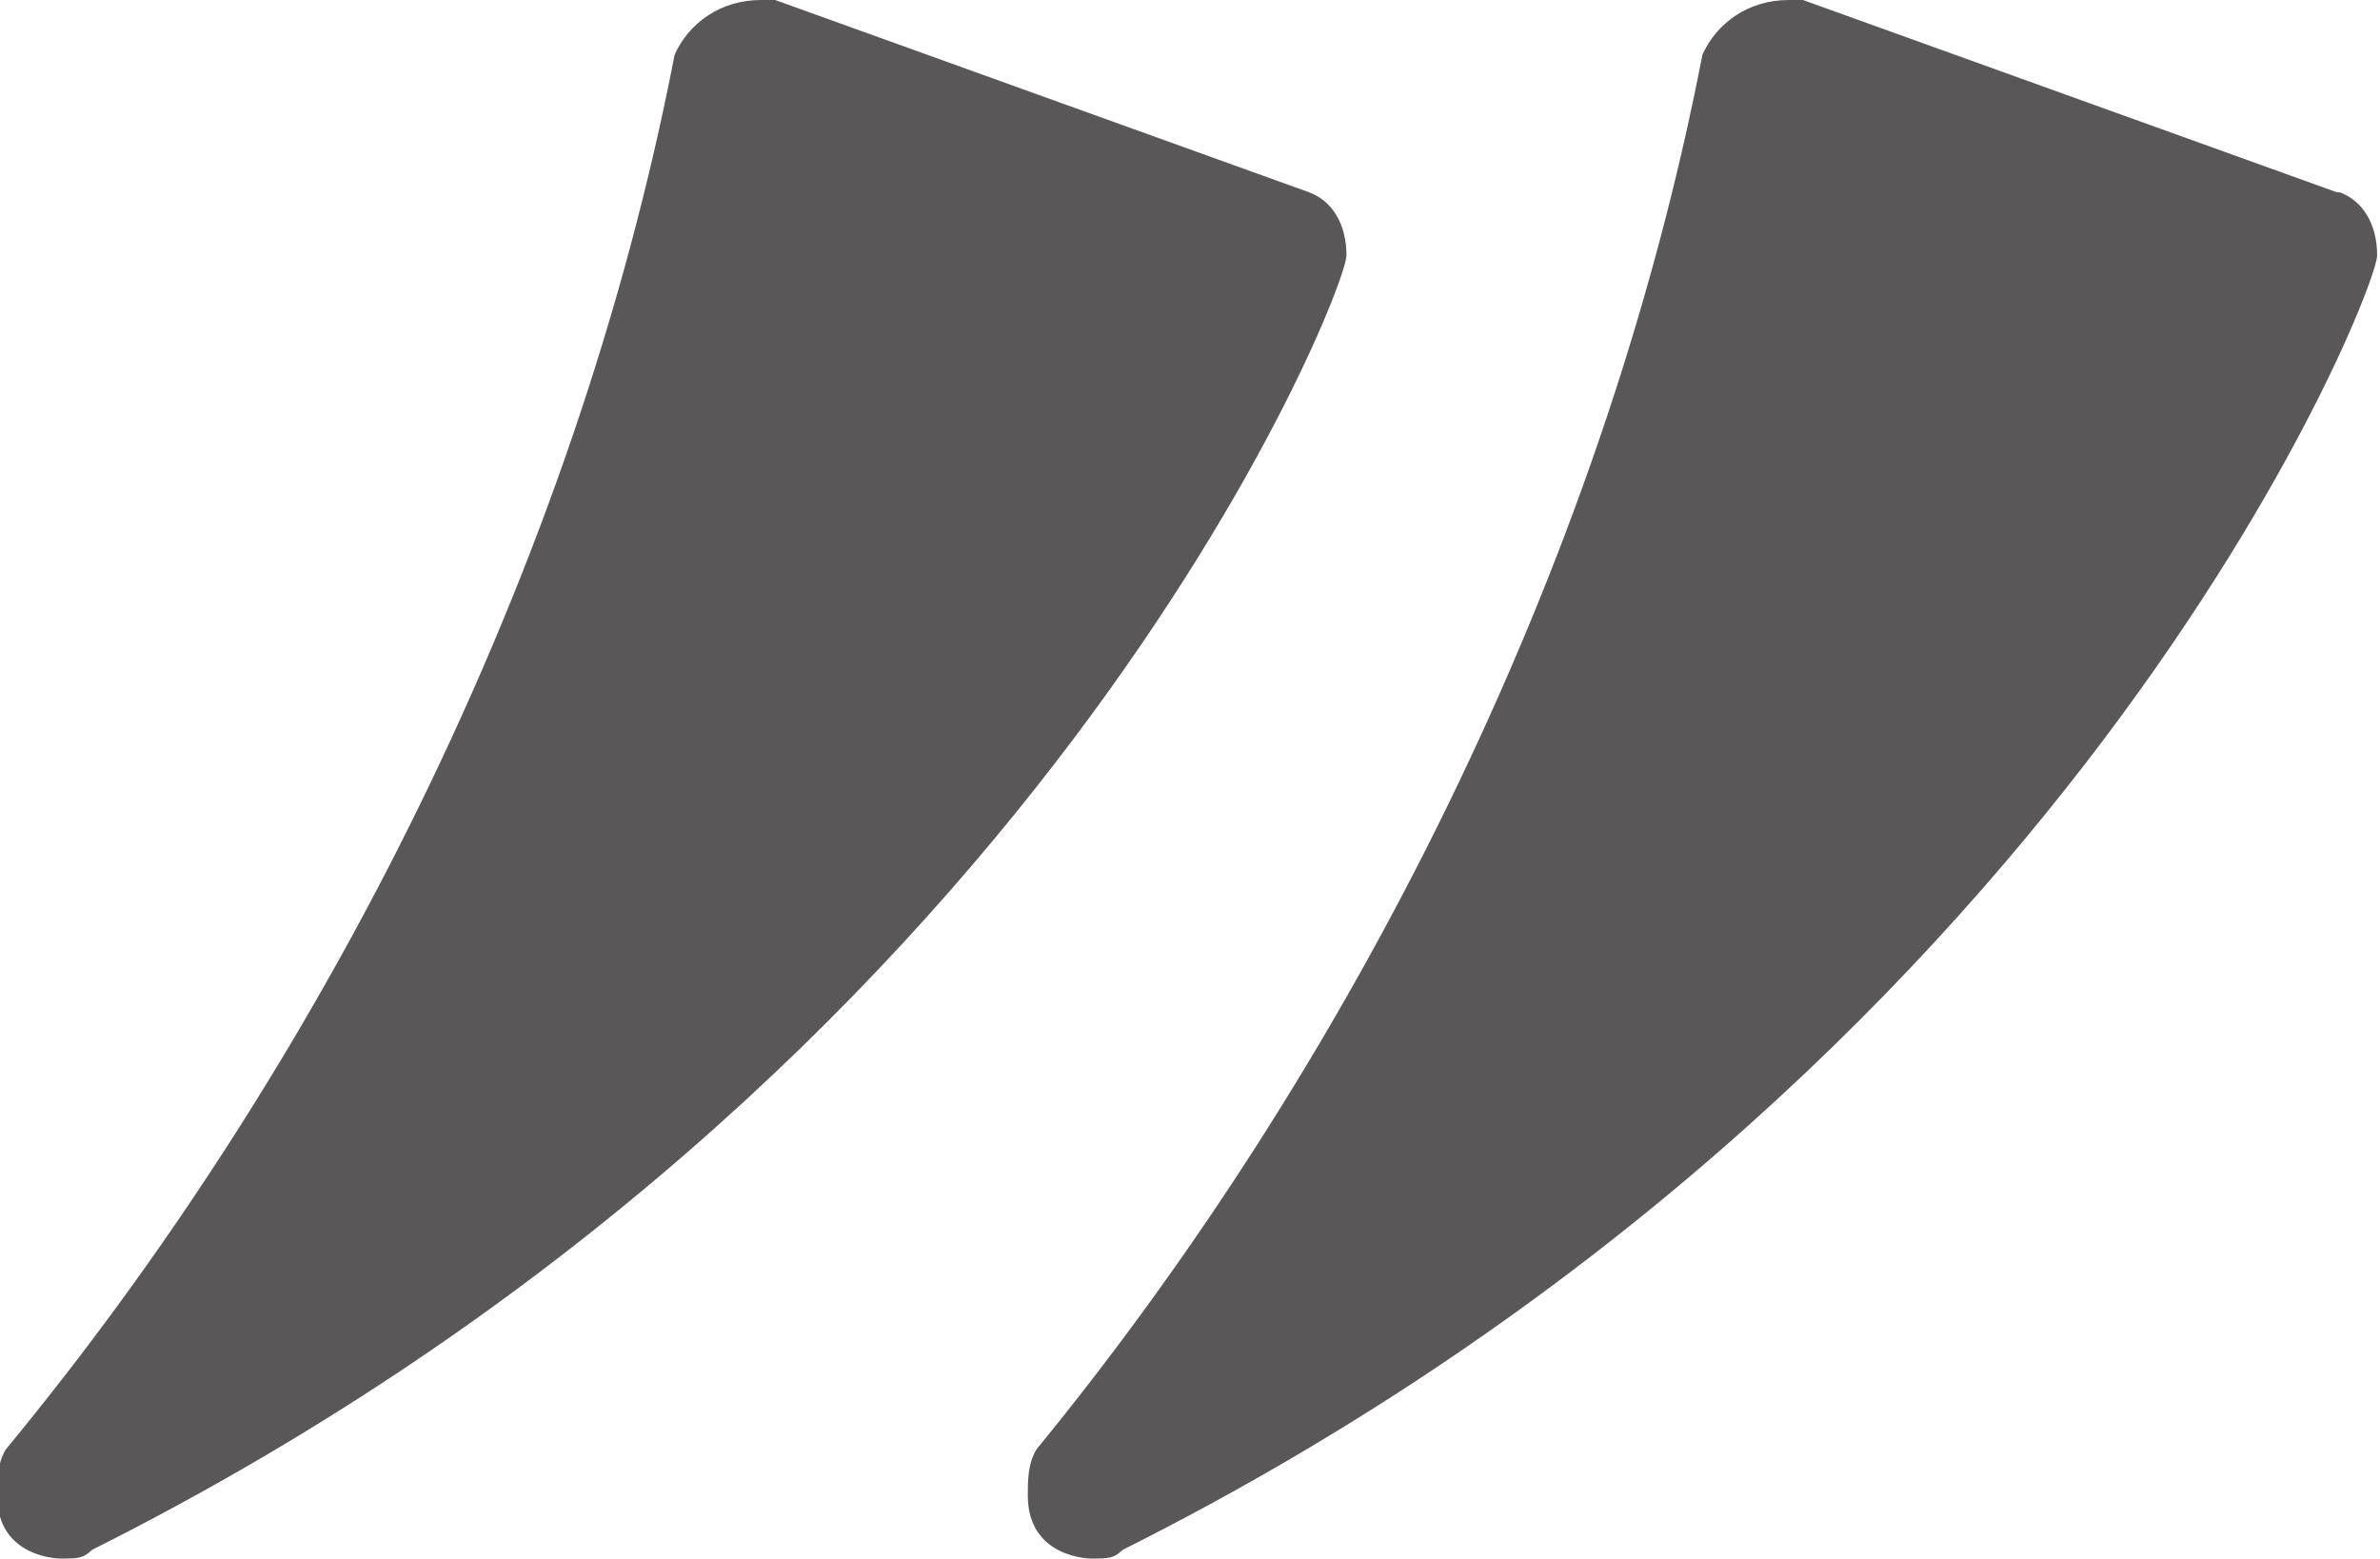
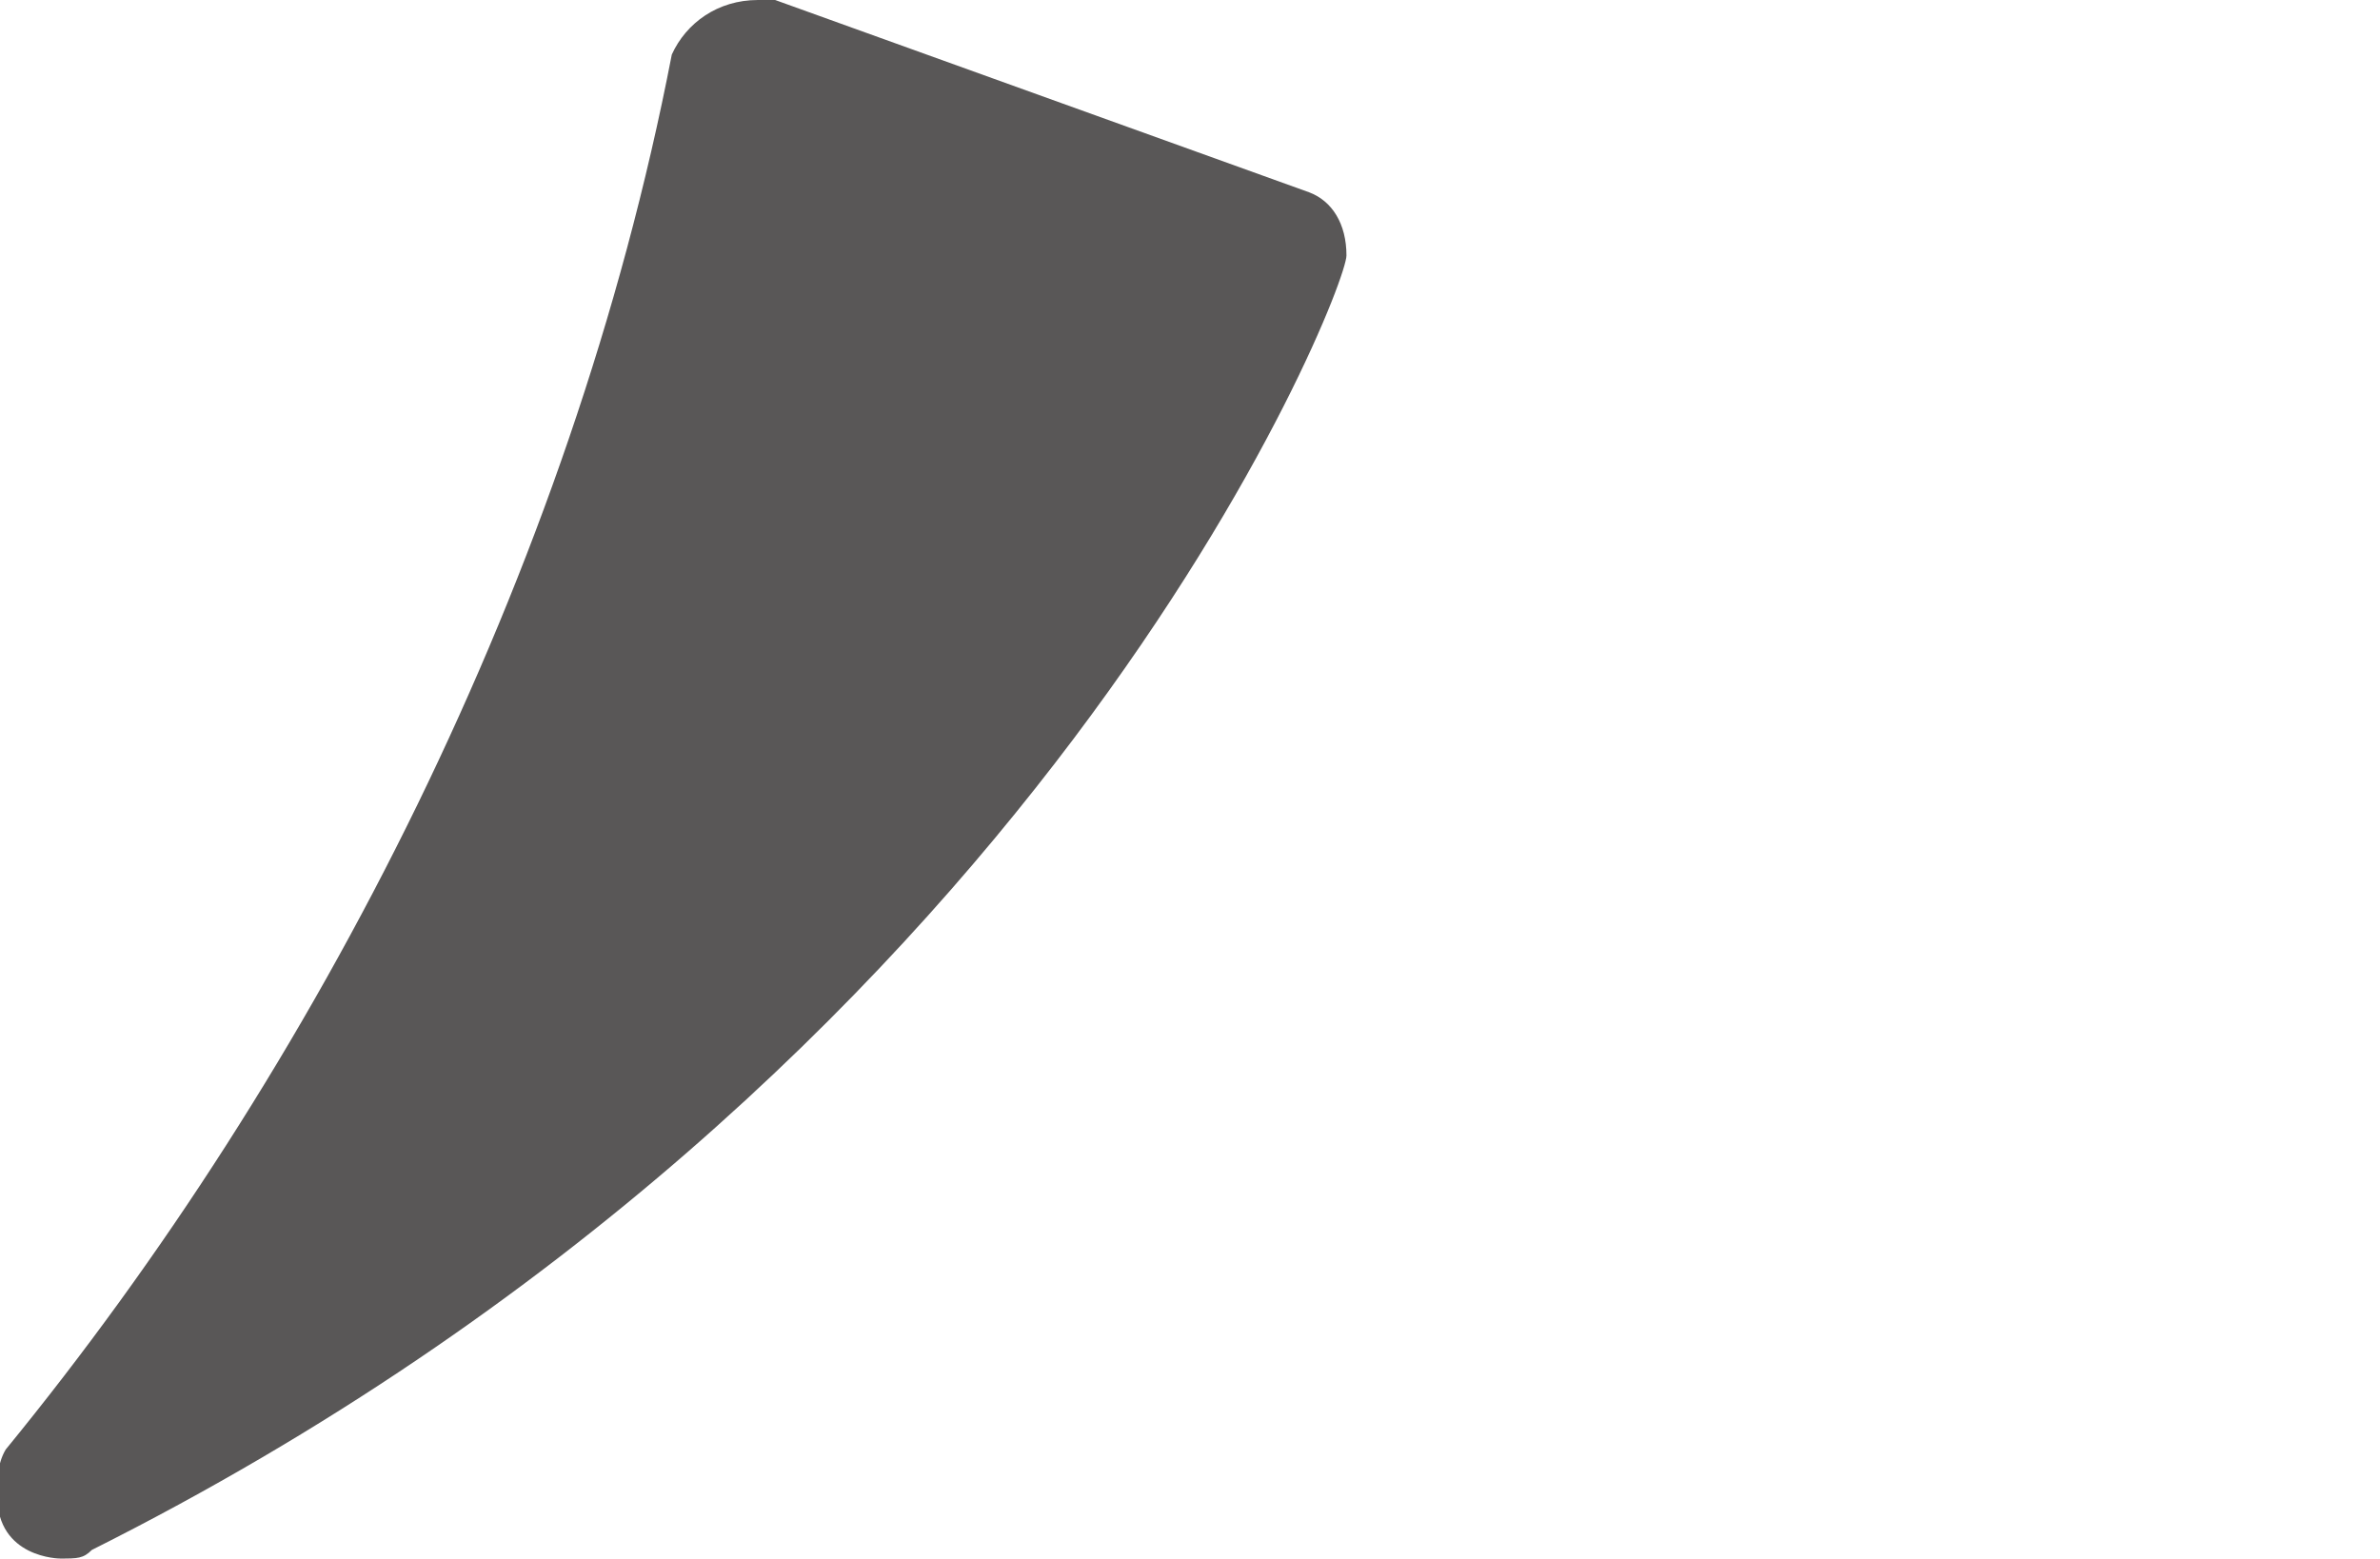
<svg xmlns="http://www.w3.org/2000/svg" id="_レイヤー_2" viewBox="0 0 8.29 5.43">
  <defs>
    <style>.cls-1{fill:#595757;}</style>
  </defs>
  <g id="_デザイン">
-     <path class="cls-1" d="m4.56.67c.08.03.13.11.13.22,0,.13-1.08,2.86-4.37,4.51-.03.03-.05.03-.11.03,0,0-.22,0-.22-.22,0-.05,0-.11.03-.16C1.11,3.73,2,2,2.35.19c.05-.11.16-.19.3-.19h.05l1.86.67Zm3.59,0c.08.03.13.11.13.22,0,.13-1.08,2.86-4.37,4.51-.03.03-.05.03-.11.03,0,0-.22,0-.22-.22,0-.05,0-.11.03-.16,1.08-1.32,1.97-3.05,2.32-4.86.05-.11.16-.19.3-.19h.05l1.86.67Z" />
+     <path class="cls-1" d="m4.56.67c.08.03.13.11.13.22,0,.13-1.08,2.86-4.37,4.51-.03.03-.05.03-.11.03,0,0-.22,0-.22-.22,0-.05,0-.11.03-.16C1.11,3.73,2,2,2.35.19c.05-.11.16-.19.3-.19h.05l1.86.67Zc.08.03.13.11.13.22,0,.13-1.08,2.86-4.37,4.51-.03.03-.05.03-.11.03,0,0-.22,0-.22-.22,0-.05,0-.11.03-.16,1.08-1.32,1.97-3.05,2.32-4.86.05-.11.16-.19.3-.19h.05l1.86.67Z" />
  </g>
</svg>